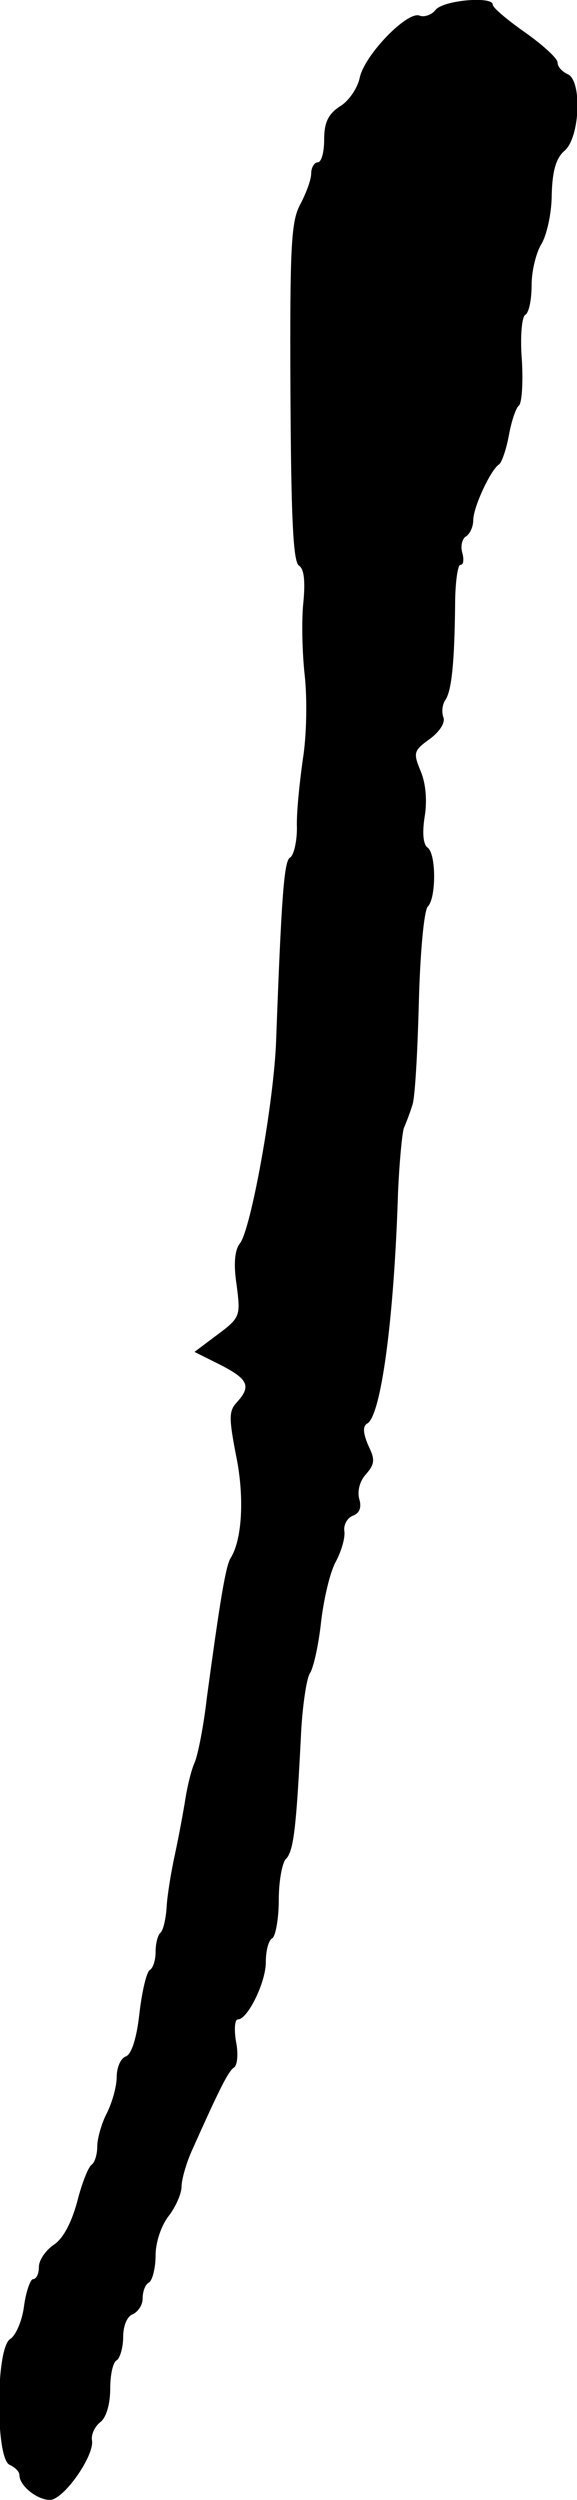
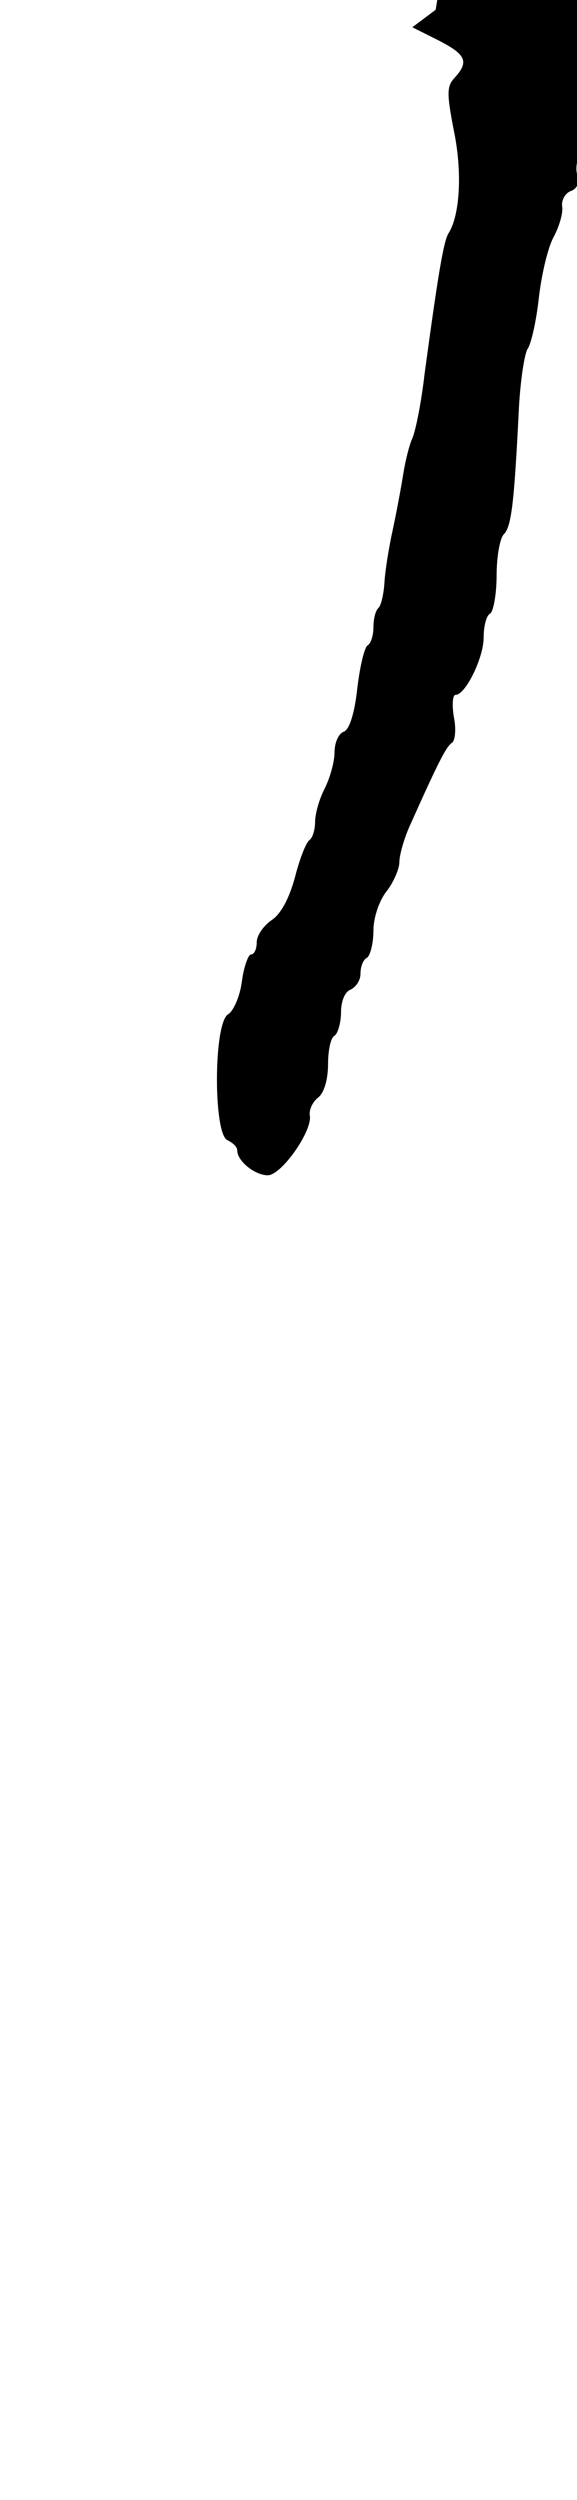
<svg xmlns="http://www.w3.org/2000/svg" version="1.0" width="89pt" height="385pt" viewBox="0 0 89 385" preserveAspectRatio="xMidYMid meet">
  <g transform="translate(0,385) scale(0.1,-0.1)" fill="#000000" stroke="none">
-     <path d="M672 3835 c-6 -8 -18 -12 -25 -9 -19 7 -84 -60 -92 -95 -3 -16 -17 -37 -31 -45 -18 -12 -24 -25 -24 -51 0 -19 -4 -35 -10 -35 -5 0 -10 -8 -10 -17 0 -10 -8 -31 -17 -48 -14 -26 -16 -64 -15 -289 1 -190 4 -261 13 -267 8 -5 10 -23 7 -56 -3 -26 -2 -77 2 -113 4 -36 3 -94 -3 -130 -5 -36 -10 -83 -9 -105 0 -22 -5 -43 -11 -46 -9 -6 -13 -64 -21 -279 -3 -96 -39 -294 -56 -315 -8 -10 -10 -32 -5 -64 6 -47 6 -50 -29 -76 l-36 -27 40 -20 c43 -22 48 -33 25 -58 -12 -13 -12 -24 -1 -81 13 -62 10 -129 -8 -158 -8 -12 -17 -69 -37 -216 -5 -44 -14 -89 -19 -100 -5 -11 -11 -36 -14 -55 -3 -19 -10 -57 -16 -85 -6 -27 -12 -64 -13 -82 -1 -17 -5 -35 -9 -39 -5 -4 -8 -18 -8 -30 0 -13 -4 -25 -9 -28 -5 -3 -12 -33 -16 -67 -4 -37 -12 -63 -21 -66 -8 -3 -14 -17 -14 -32 0 -14 -7 -39 -15 -55 -8 -15 -15 -39 -15 -52 0 -12 -4 -25 -9 -28 -5 -4 -15 -29 -22 -57 -9 -33 -22 -57 -36 -66 -13 -9 -23 -24 -23 -34 0 -11 -4 -19 -9 -19 -4 0 -11 -19 -14 -42 -3 -23 -13 -45 -21 -50 -23 -13 -23 -186 -1 -194 8 -4 15 -10 15 -16 0 -16 27 -38 47 -38 21 0 68 67 65 91 -2 9 4 22 13 29 9 7 15 28 15 51 0 21 4 41 10 44 5 3 10 20 10 36 0 17 6 32 15 35 8 4 15 14 15 24 0 11 4 22 10 25 5 3 10 22 10 42 0 20 9 46 20 60 11 14 20 35 20 45 0 11 7 36 16 56 43 96 56 122 65 128 5 3 7 21 3 40 -3 19 -2 34 3 34 15 0 43 57 43 88 0 17 4 34 10 37 5 3 10 30 10 59 0 28 5 57 11 63 12 12 16 49 23 186 2 48 9 93 14 100 5 7 13 41 17 77 4 36 14 79 23 95 9 17 15 38 13 48 -1 9 5 20 14 23 10 4 13 13 9 26 -3 12 1 27 10 37 14 16 15 23 4 45 -8 19 -9 30 -1 34 21 14 41 162 47 357 2 44 6 88 9 98 4 9 10 25 13 35 4 9 8 80 10 156 2 79 8 144 14 150 13 13 13 83 -1 91 -6 5 -8 22 -4 47 4 24 2 51 -6 70 -12 29 -11 32 14 50 15 11 24 25 21 33 -3 8 -2 20 3 27 10 15 14 60 15 146 0 34 4 62 8 62 5 0 6 8 3 19 -3 10 0 22 6 25 6 4 11 15 11 25 0 20 27 78 40 86 4 3 11 23 15 45 4 22 11 42 15 45 5 3 7 35 5 70 -3 36 0 67 5 70 6 3 10 24 10 46 0 22 7 50 15 63 8 13 16 47 16 76 1 38 7 57 20 68 24 21 27 110 4 118 -8 4 -15 11 -15 18 0 6 -23 27 -50 46 -27 19 -50 38 -50 43 0 13 -75 7 -88 -8z" />
+     <path d="M672 3835 l-36 -27 40 -20 c43 -22 48 -33 25 -58 -12 -13 -12 -24 -1 -81 13 -62 10 -129 -8 -158 -8 -12 -17 -69 -37 -216 -5 -44 -14 -89 -19 -100 -5 -11 -11 -36 -14 -55 -3 -19 -10 -57 -16 -85 -6 -27 -12 -64 -13 -82 -1 -17 -5 -35 -9 -39 -5 -4 -8 -18 -8 -30 0 -13 -4 -25 -9 -28 -5 -3 -12 -33 -16 -67 -4 -37 -12 -63 -21 -66 -8 -3 -14 -17 -14 -32 0 -14 -7 -39 -15 -55 -8 -15 -15 -39 -15 -52 0 -12 -4 -25 -9 -28 -5 -4 -15 -29 -22 -57 -9 -33 -22 -57 -36 -66 -13 -9 -23 -24 -23 -34 0 -11 -4 -19 -9 -19 -4 0 -11 -19 -14 -42 -3 -23 -13 -45 -21 -50 -23 -13 -23 -186 -1 -194 8 -4 15 -10 15 -16 0 -16 27 -38 47 -38 21 0 68 67 65 91 -2 9 4 22 13 29 9 7 15 28 15 51 0 21 4 41 10 44 5 3 10 20 10 36 0 17 6 32 15 35 8 4 15 14 15 24 0 11 4 22 10 25 5 3 10 22 10 42 0 20 9 46 20 60 11 14 20 35 20 45 0 11 7 36 16 56 43 96 56 122 65 128 5 3 7 21 3 40 -3 19 -2 34 3 34 15 0 43 57 43 88 0 17 4 34 10 37 5 3 10 30 10 59 0 28 5 57 11 63 12 12 16 49 23 186 2 48 9 93 14 100 5 7 13 41 17 77 4 36 14 79 23 95 9 17 15 38 13 48 -1 9 5 20 14 23 10 4 13 13 9 26 -3 12 1 27 10 37 14 16 15 23 4 45 -8 19 -9 30 -1 34 21 14 41 162 47 357 2 44 6 88 9 98 4 9 10 25 13 35 4 9 8 80 10 156 2 79 8 144 14 150 13 13 13 83 -1 91 -6 5 -8 22 -4 47 4 24 2 51 -6 70 -12 29 -11 32 14 50 15 11 24 25 21 33 -3 8 -2 20 3 27 10 15 14 60 15 146 0 34 4 62 8 62 5 0 6 8 3 19 -3 10 0 22 6 25 6 4 11 15 11 25 0 20 27 78 40 86 4 3 11 23 15 45 4 22 11 42 15 45 5 3 7 35 5 70 -3 36 0 67 5 70 6 3 10 24 10 46 0 22 7 50 15 63 8 13 16 47 16 76 1 38 7 57 20 68 24 21 27 110 4 118 -8 4 -15 11 -15 18 0 6 -23 27 -50 46 -27 19 -50 38 -50 43 0 13 -75 7 -88 -8z" />
  </g>
</svg>